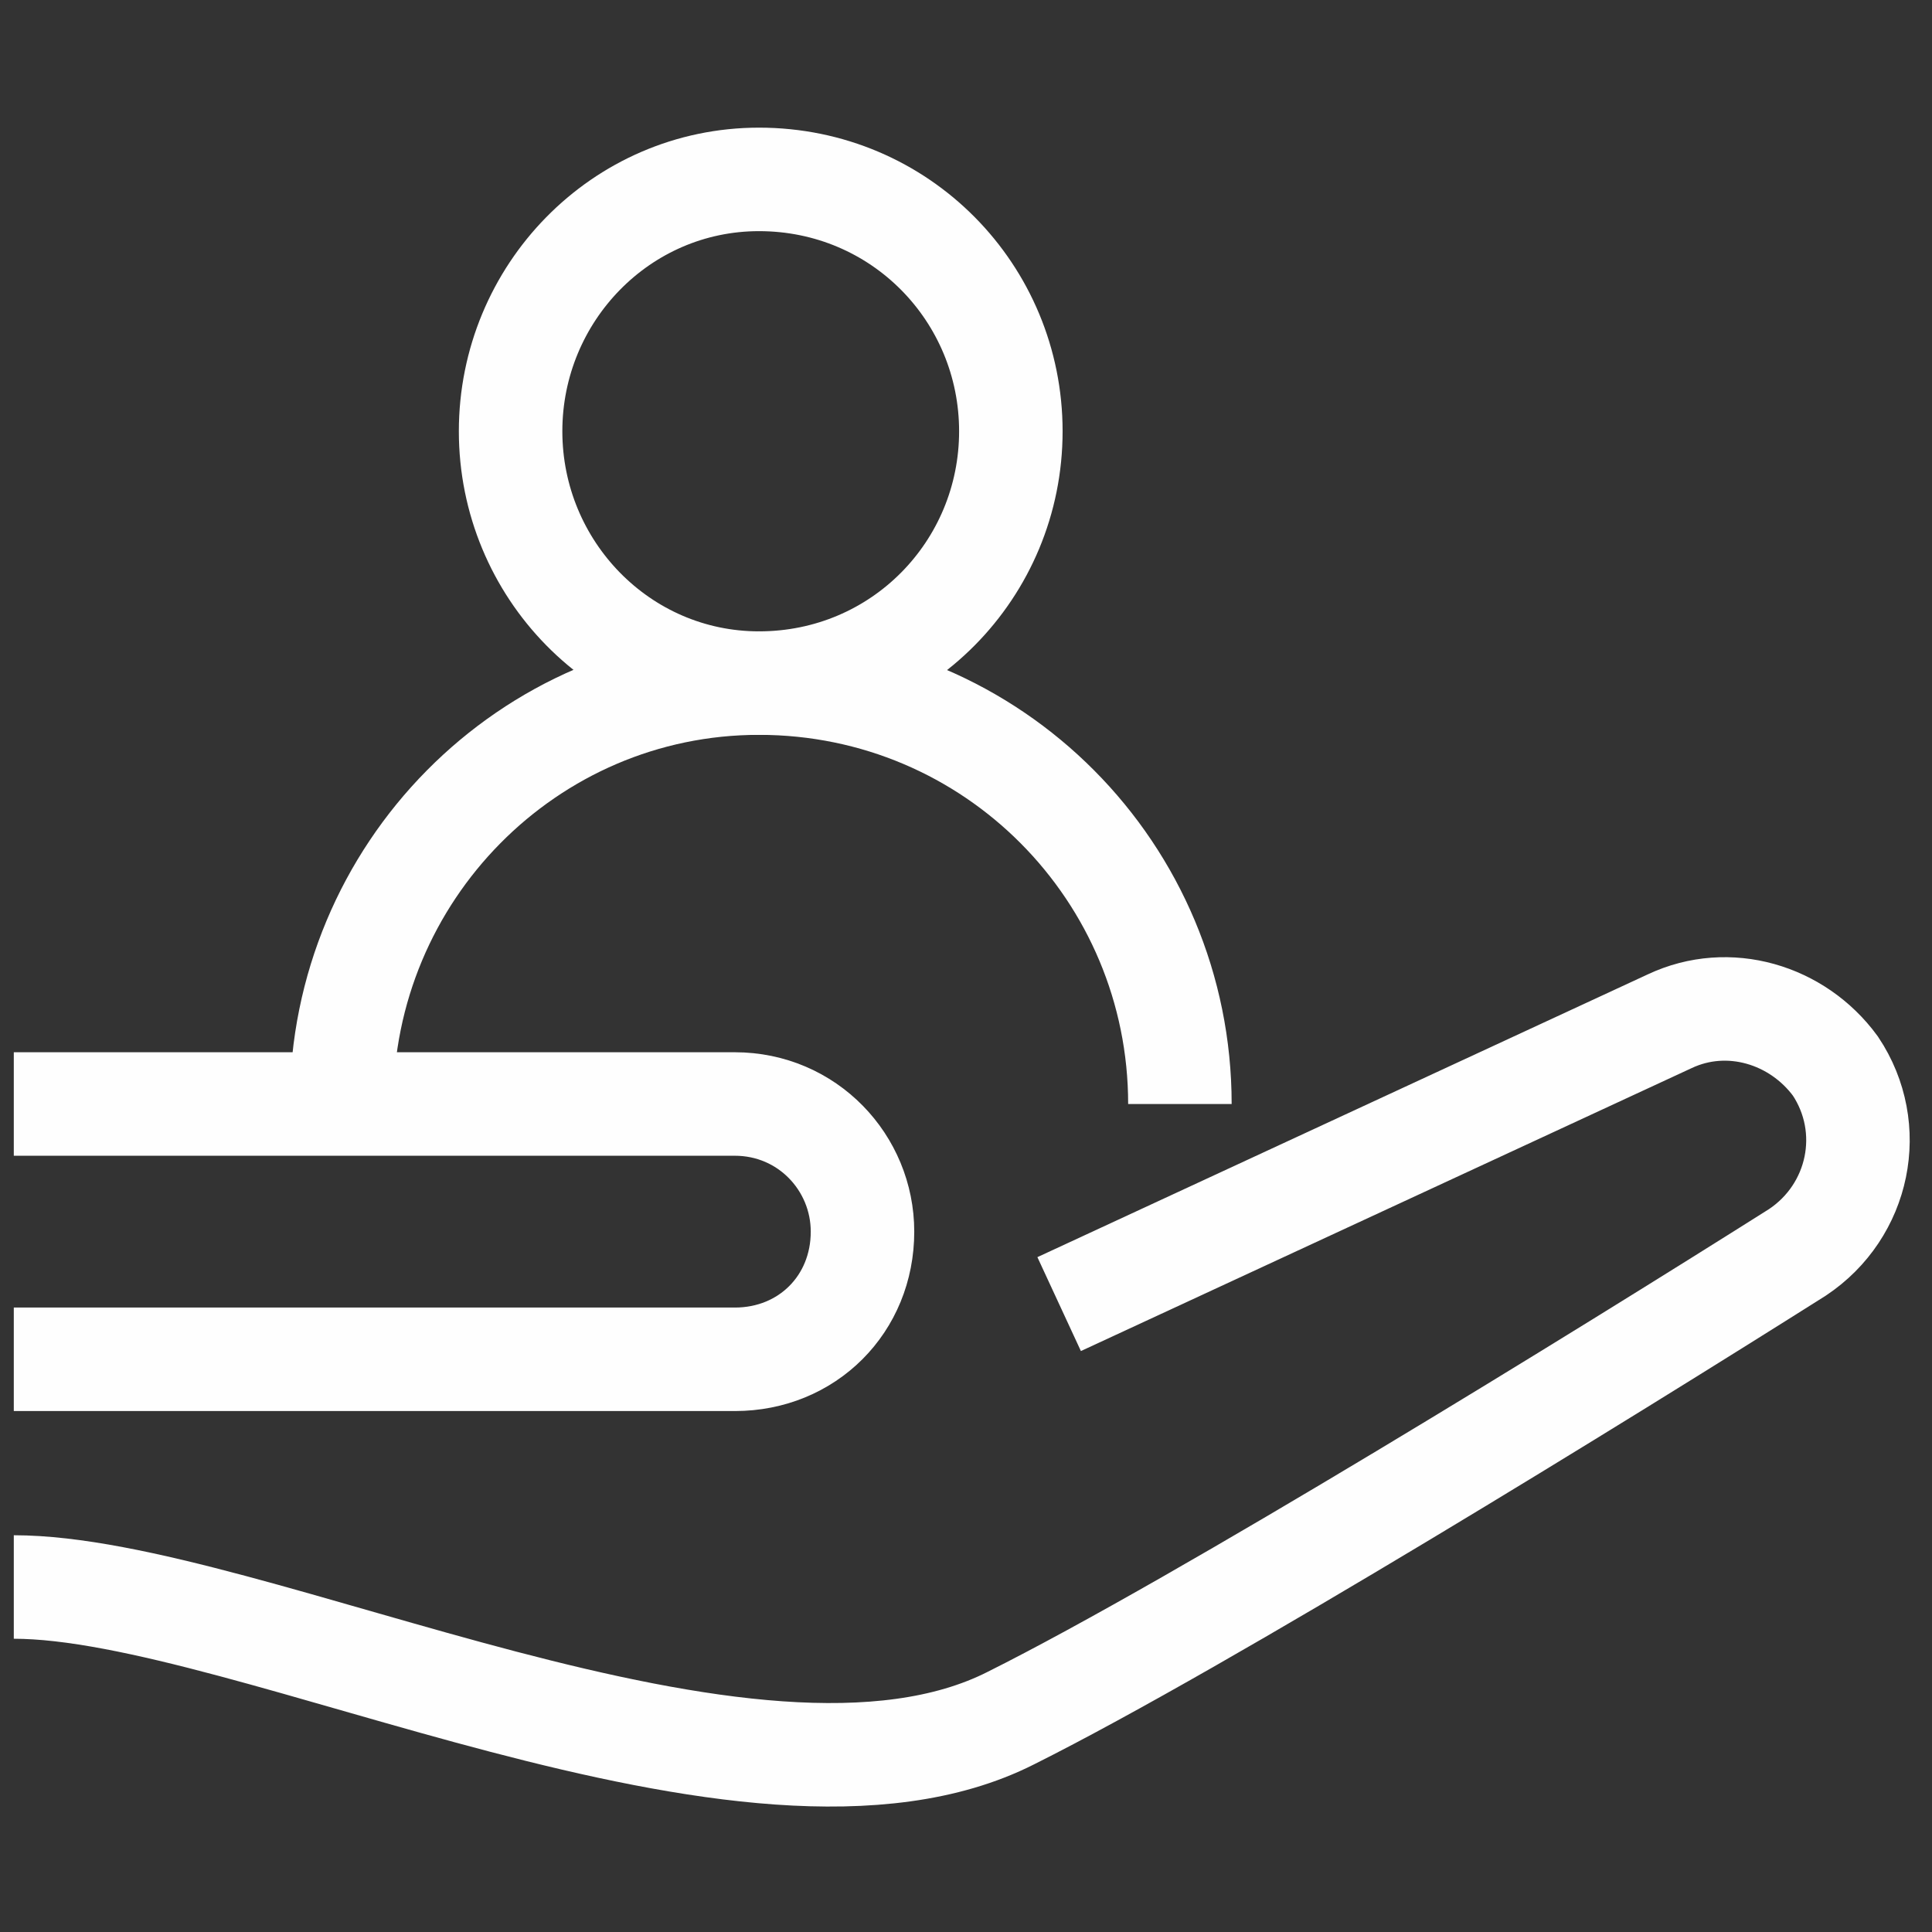
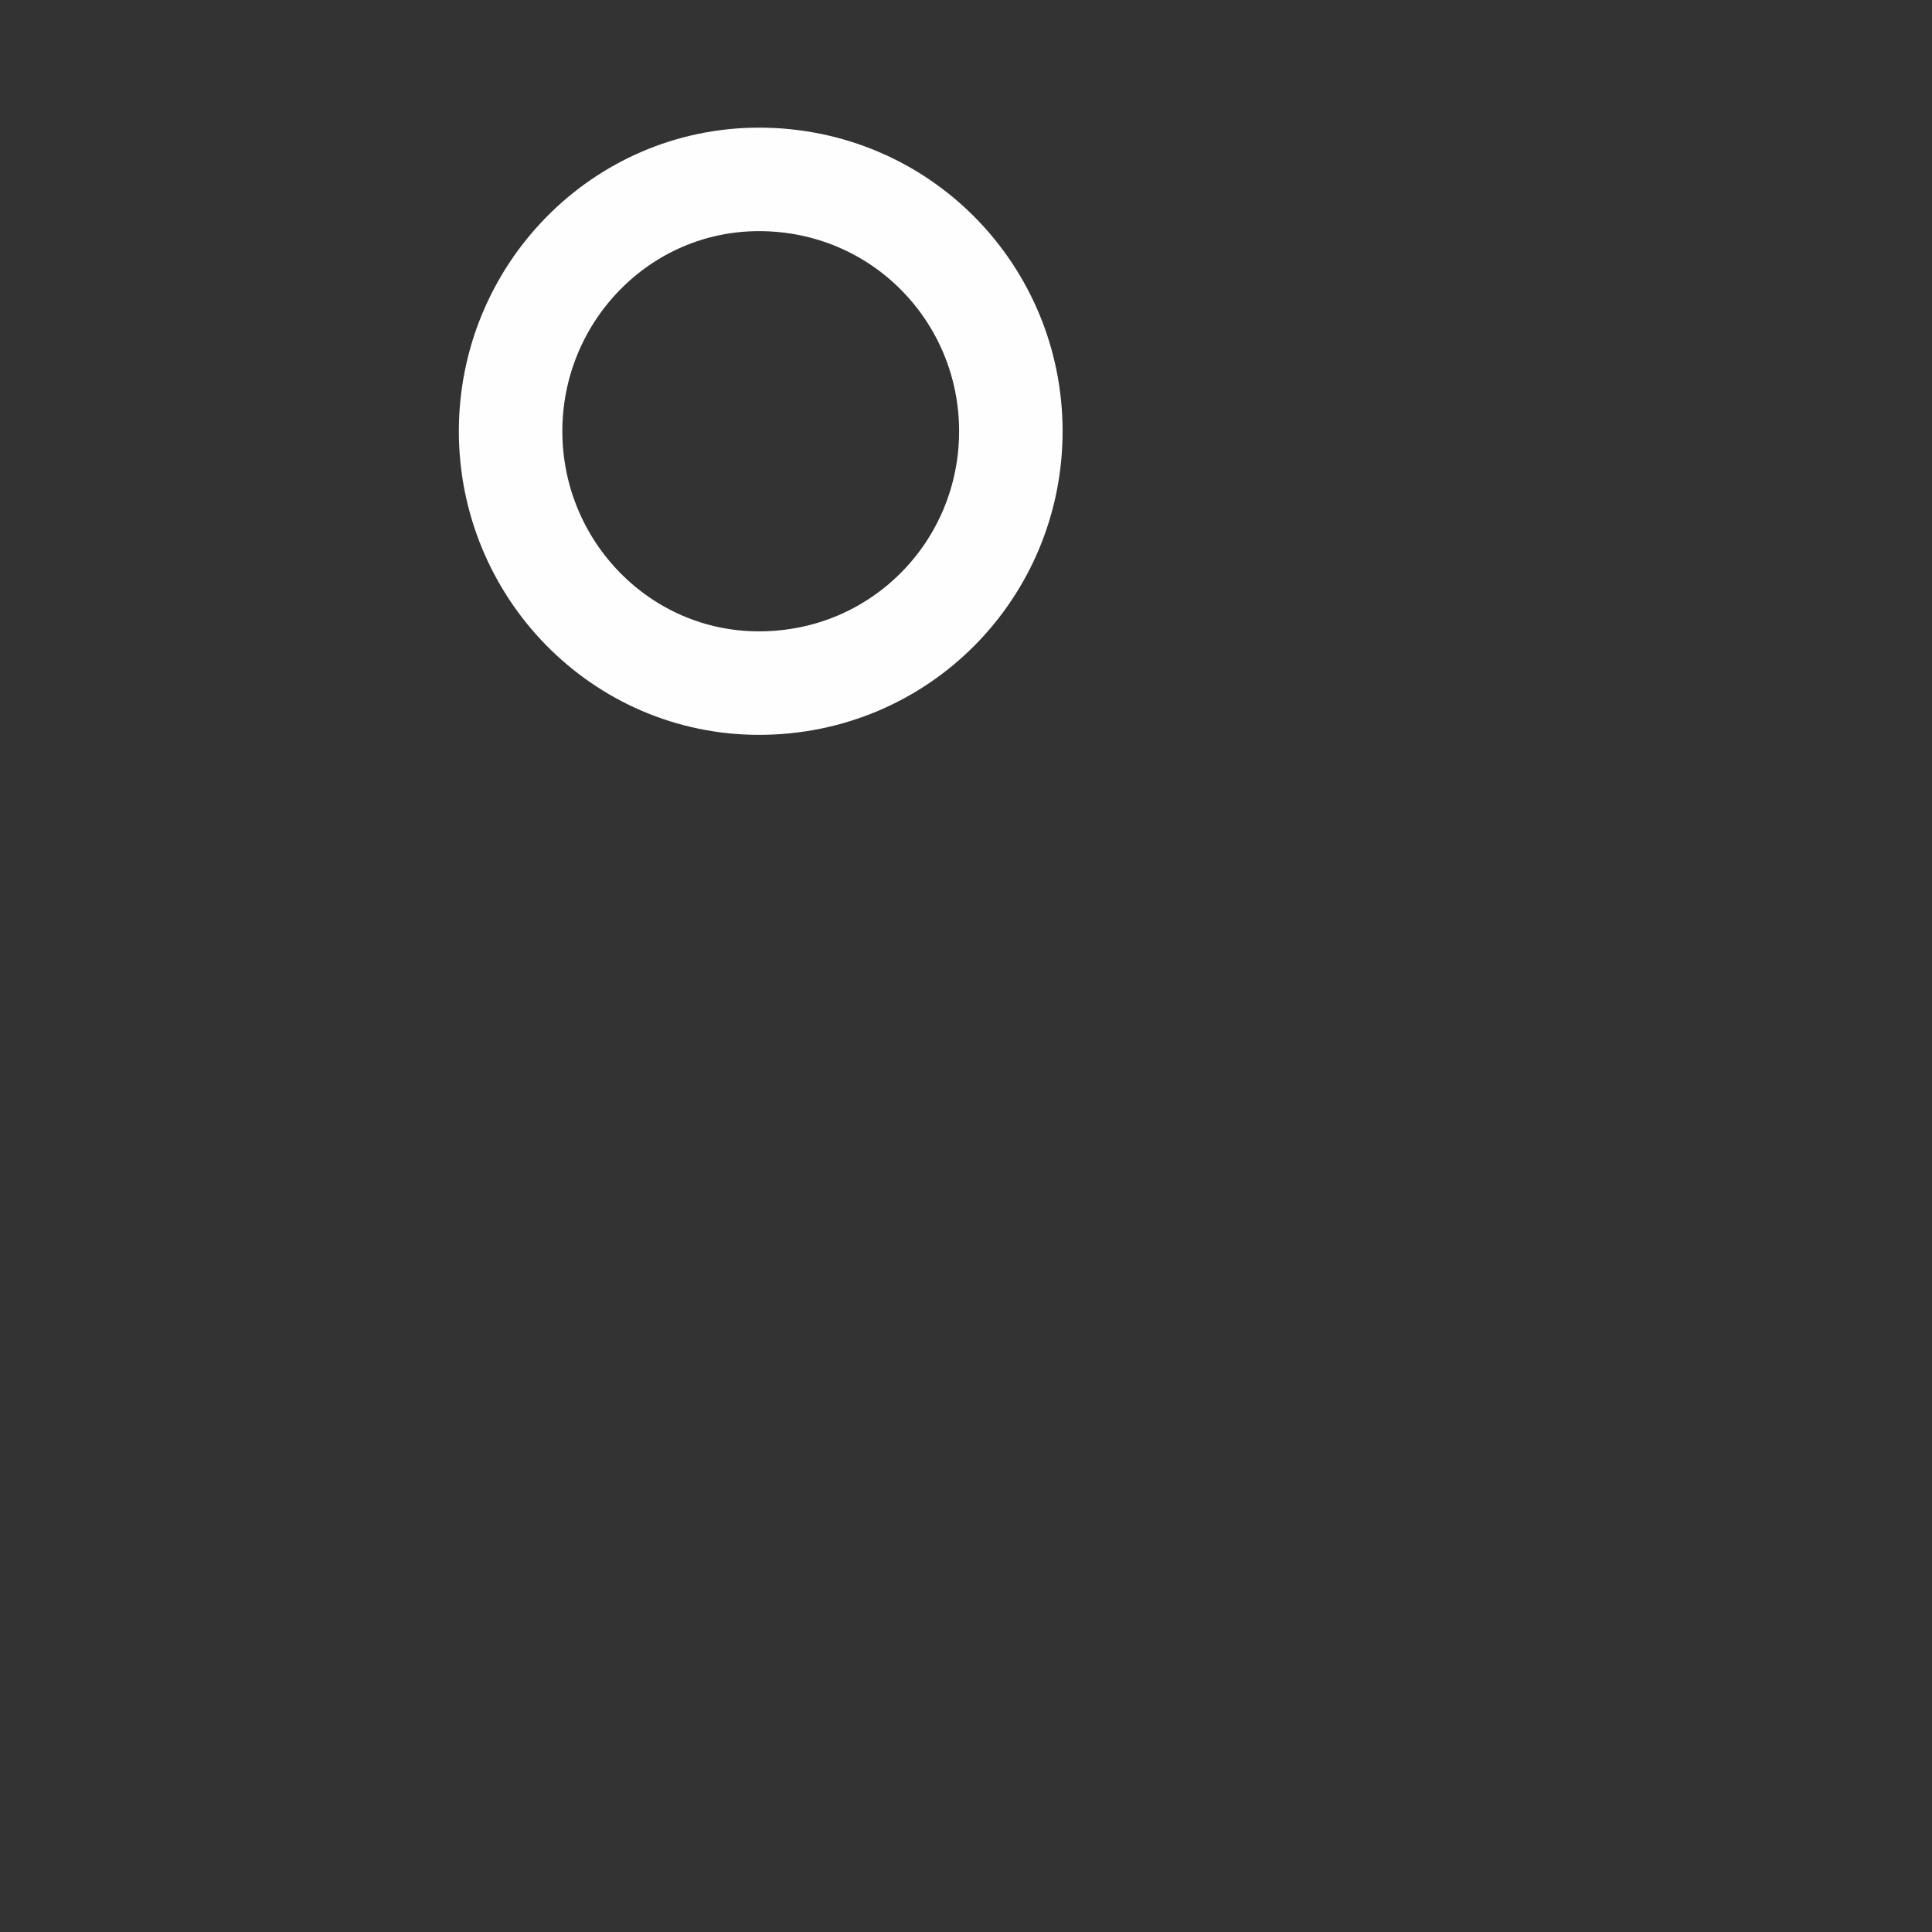
<svg xmlns="http://www.w3.org/2000/svg" version="1.2" viewBox="0 0 56 56" width="56" height="56">
  <rect x="0" y="0" width="56" height="56" fill="#333333" stroke="none" />
  <style>.a{fill:none;stroke:#fefefe;stroke-width:3}</style>
-   <path class="a" d="m29.3 12.5c0 4-3.2 7.3-7.3 7.3-4 0-7.2-3.3-7.2-7.3 0-4 3.2-7.3 7.2-7.3 4.1 0 7.3 3.3 7.3 7.3z" />
-   <path class="a" d="m9.9 32c0-6.7 5.4-12.2 12.1-12.2 6.8 0 12.2 5.5 12.2 12.2" />
-   <path class="a" d="m0.4 32h20.9c2.1 0 3.7 1.7 3.7 3.7 0 2.1-1.6 3.7-3.7 3.7h-20.9" />
-   <path class="a" d="m0.4 46c6.8 0 21.4 7.6 28.9 3.8 5.6-2.8 17.1-9.9 22.8-13.5 1.8-1.2 2.3-3.6 1.1-5.4-1.1-1.5-3.1-2.1-4.8-1.3l-17.7 8.2" />
+   <path class="a" d="m29.3 12.5c0 4-3.2 7.3-7.3 7.3-4 0-7.2-3.3-7.2-7.3 0-4 3.2-7.3 7.2-7.3 4.1 0 7.3 3.3 7.3 7.3" />
</svg>